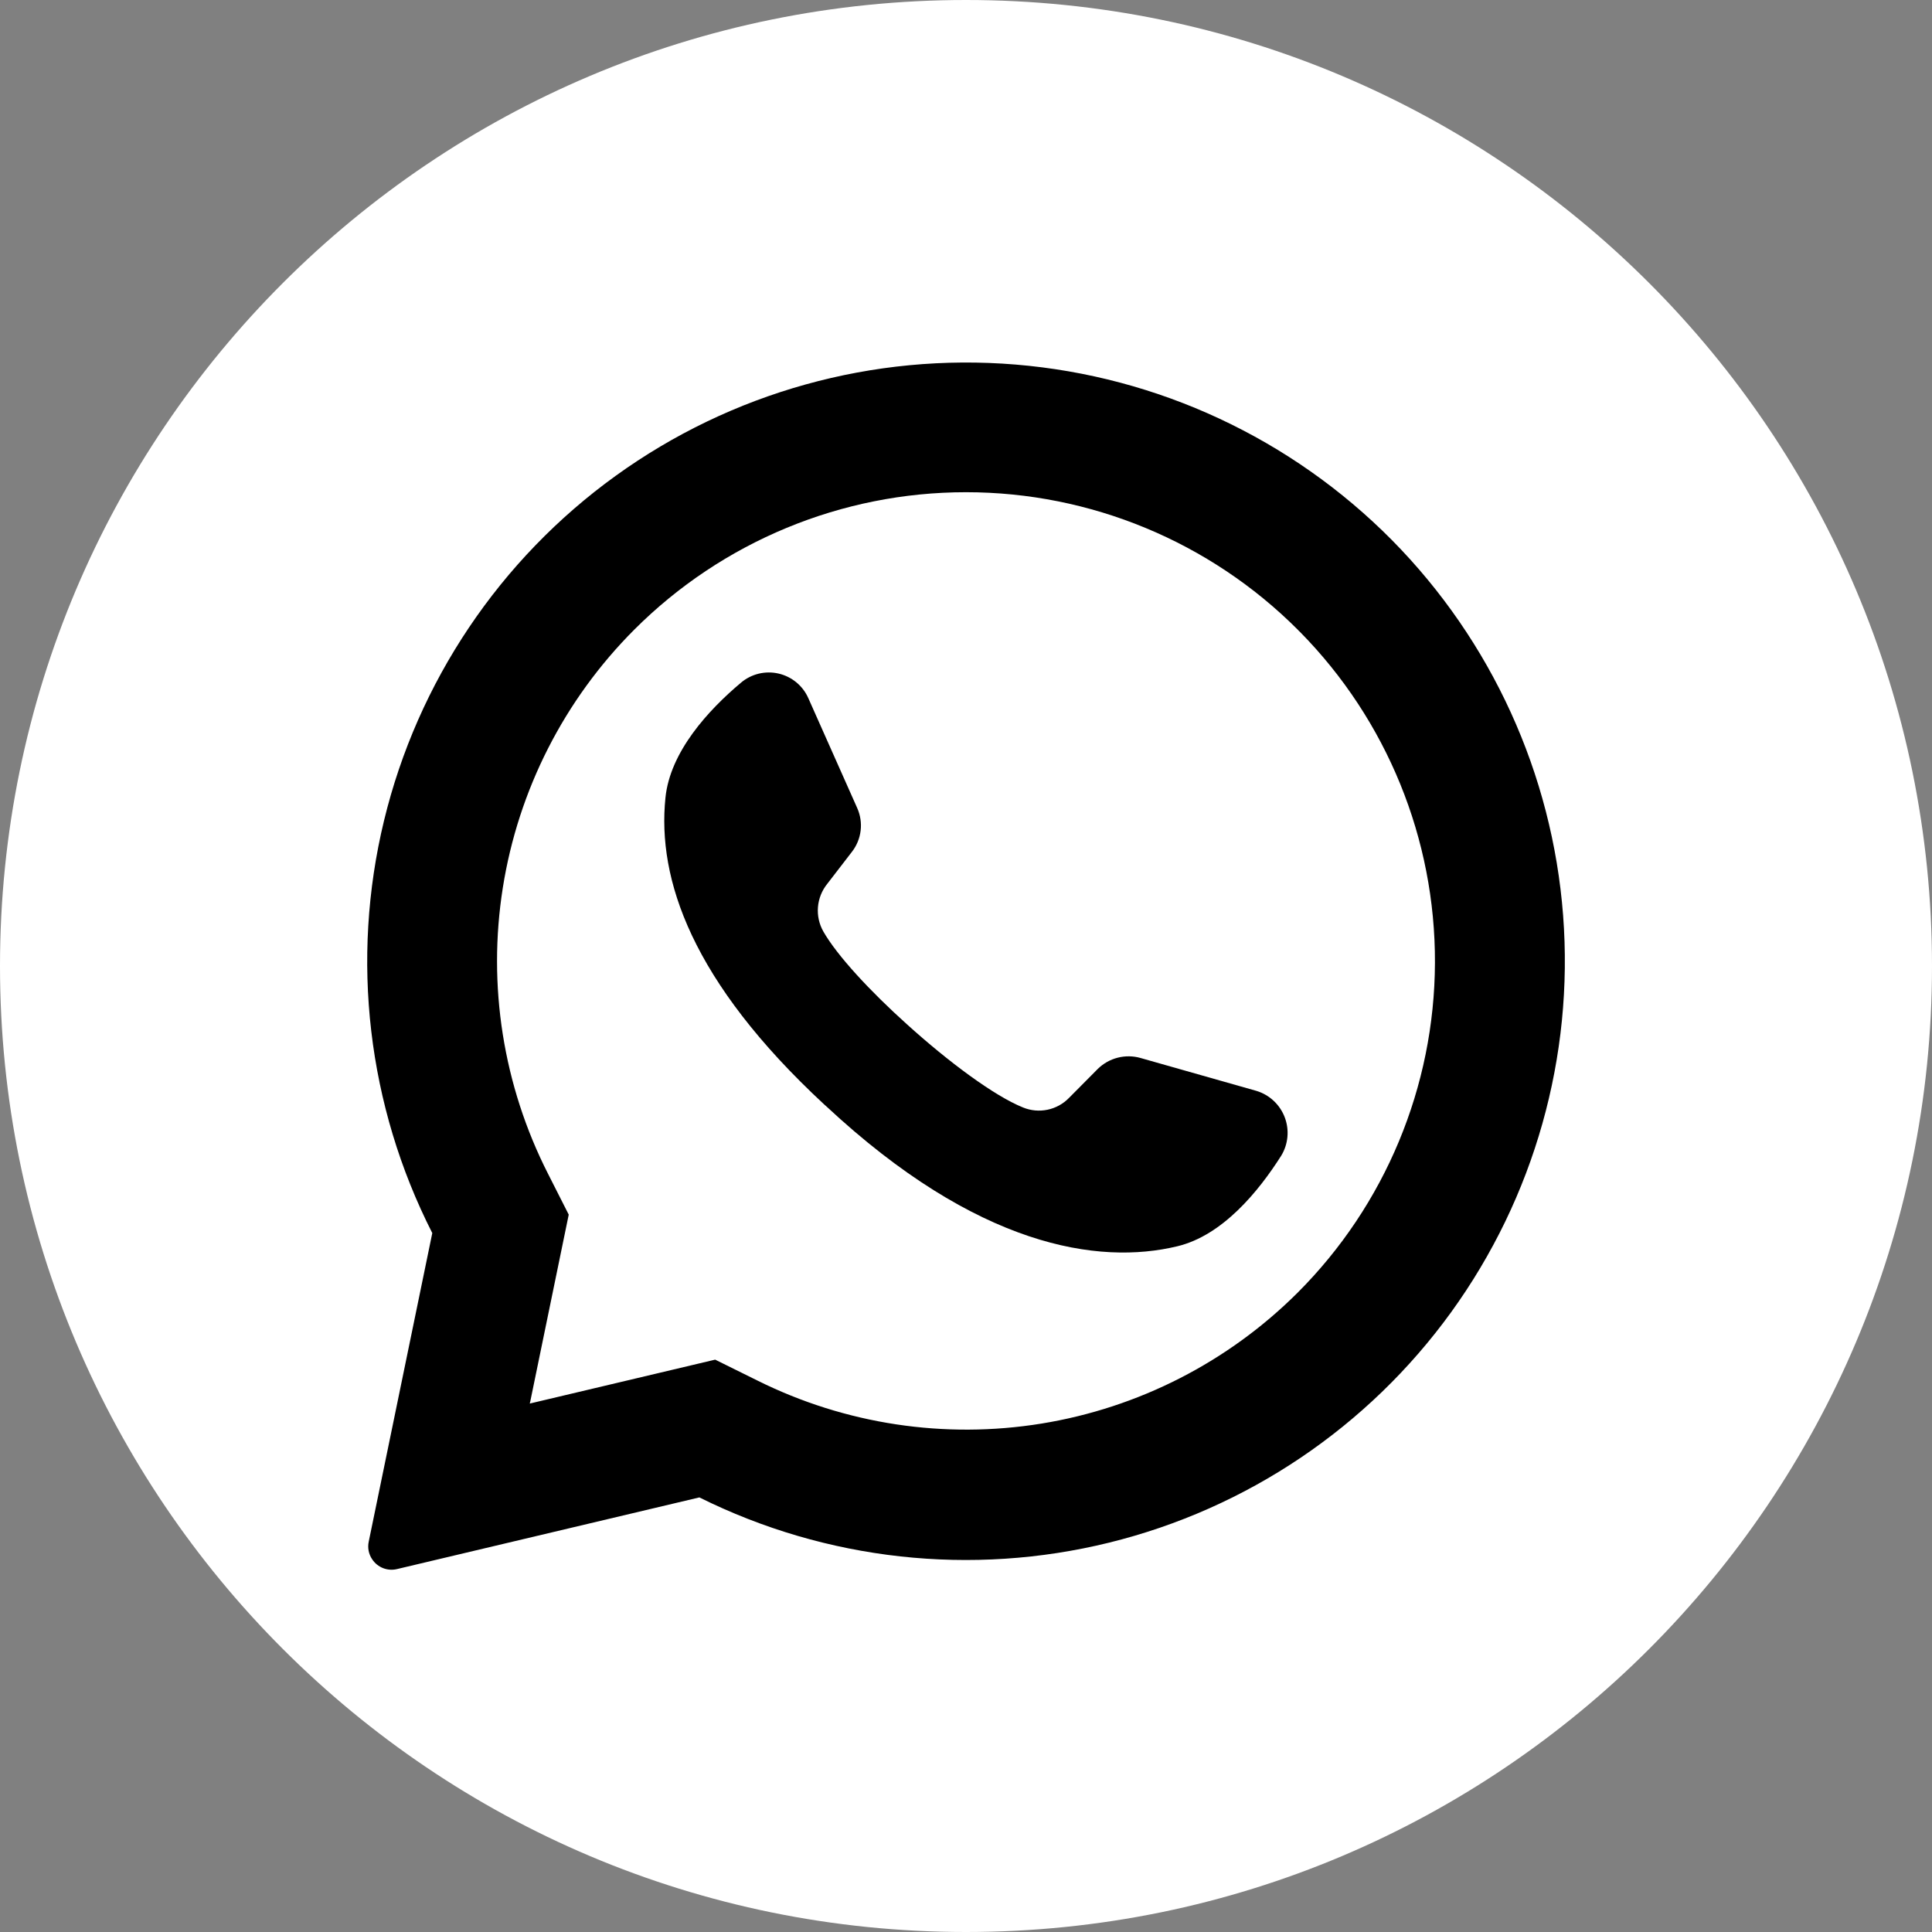
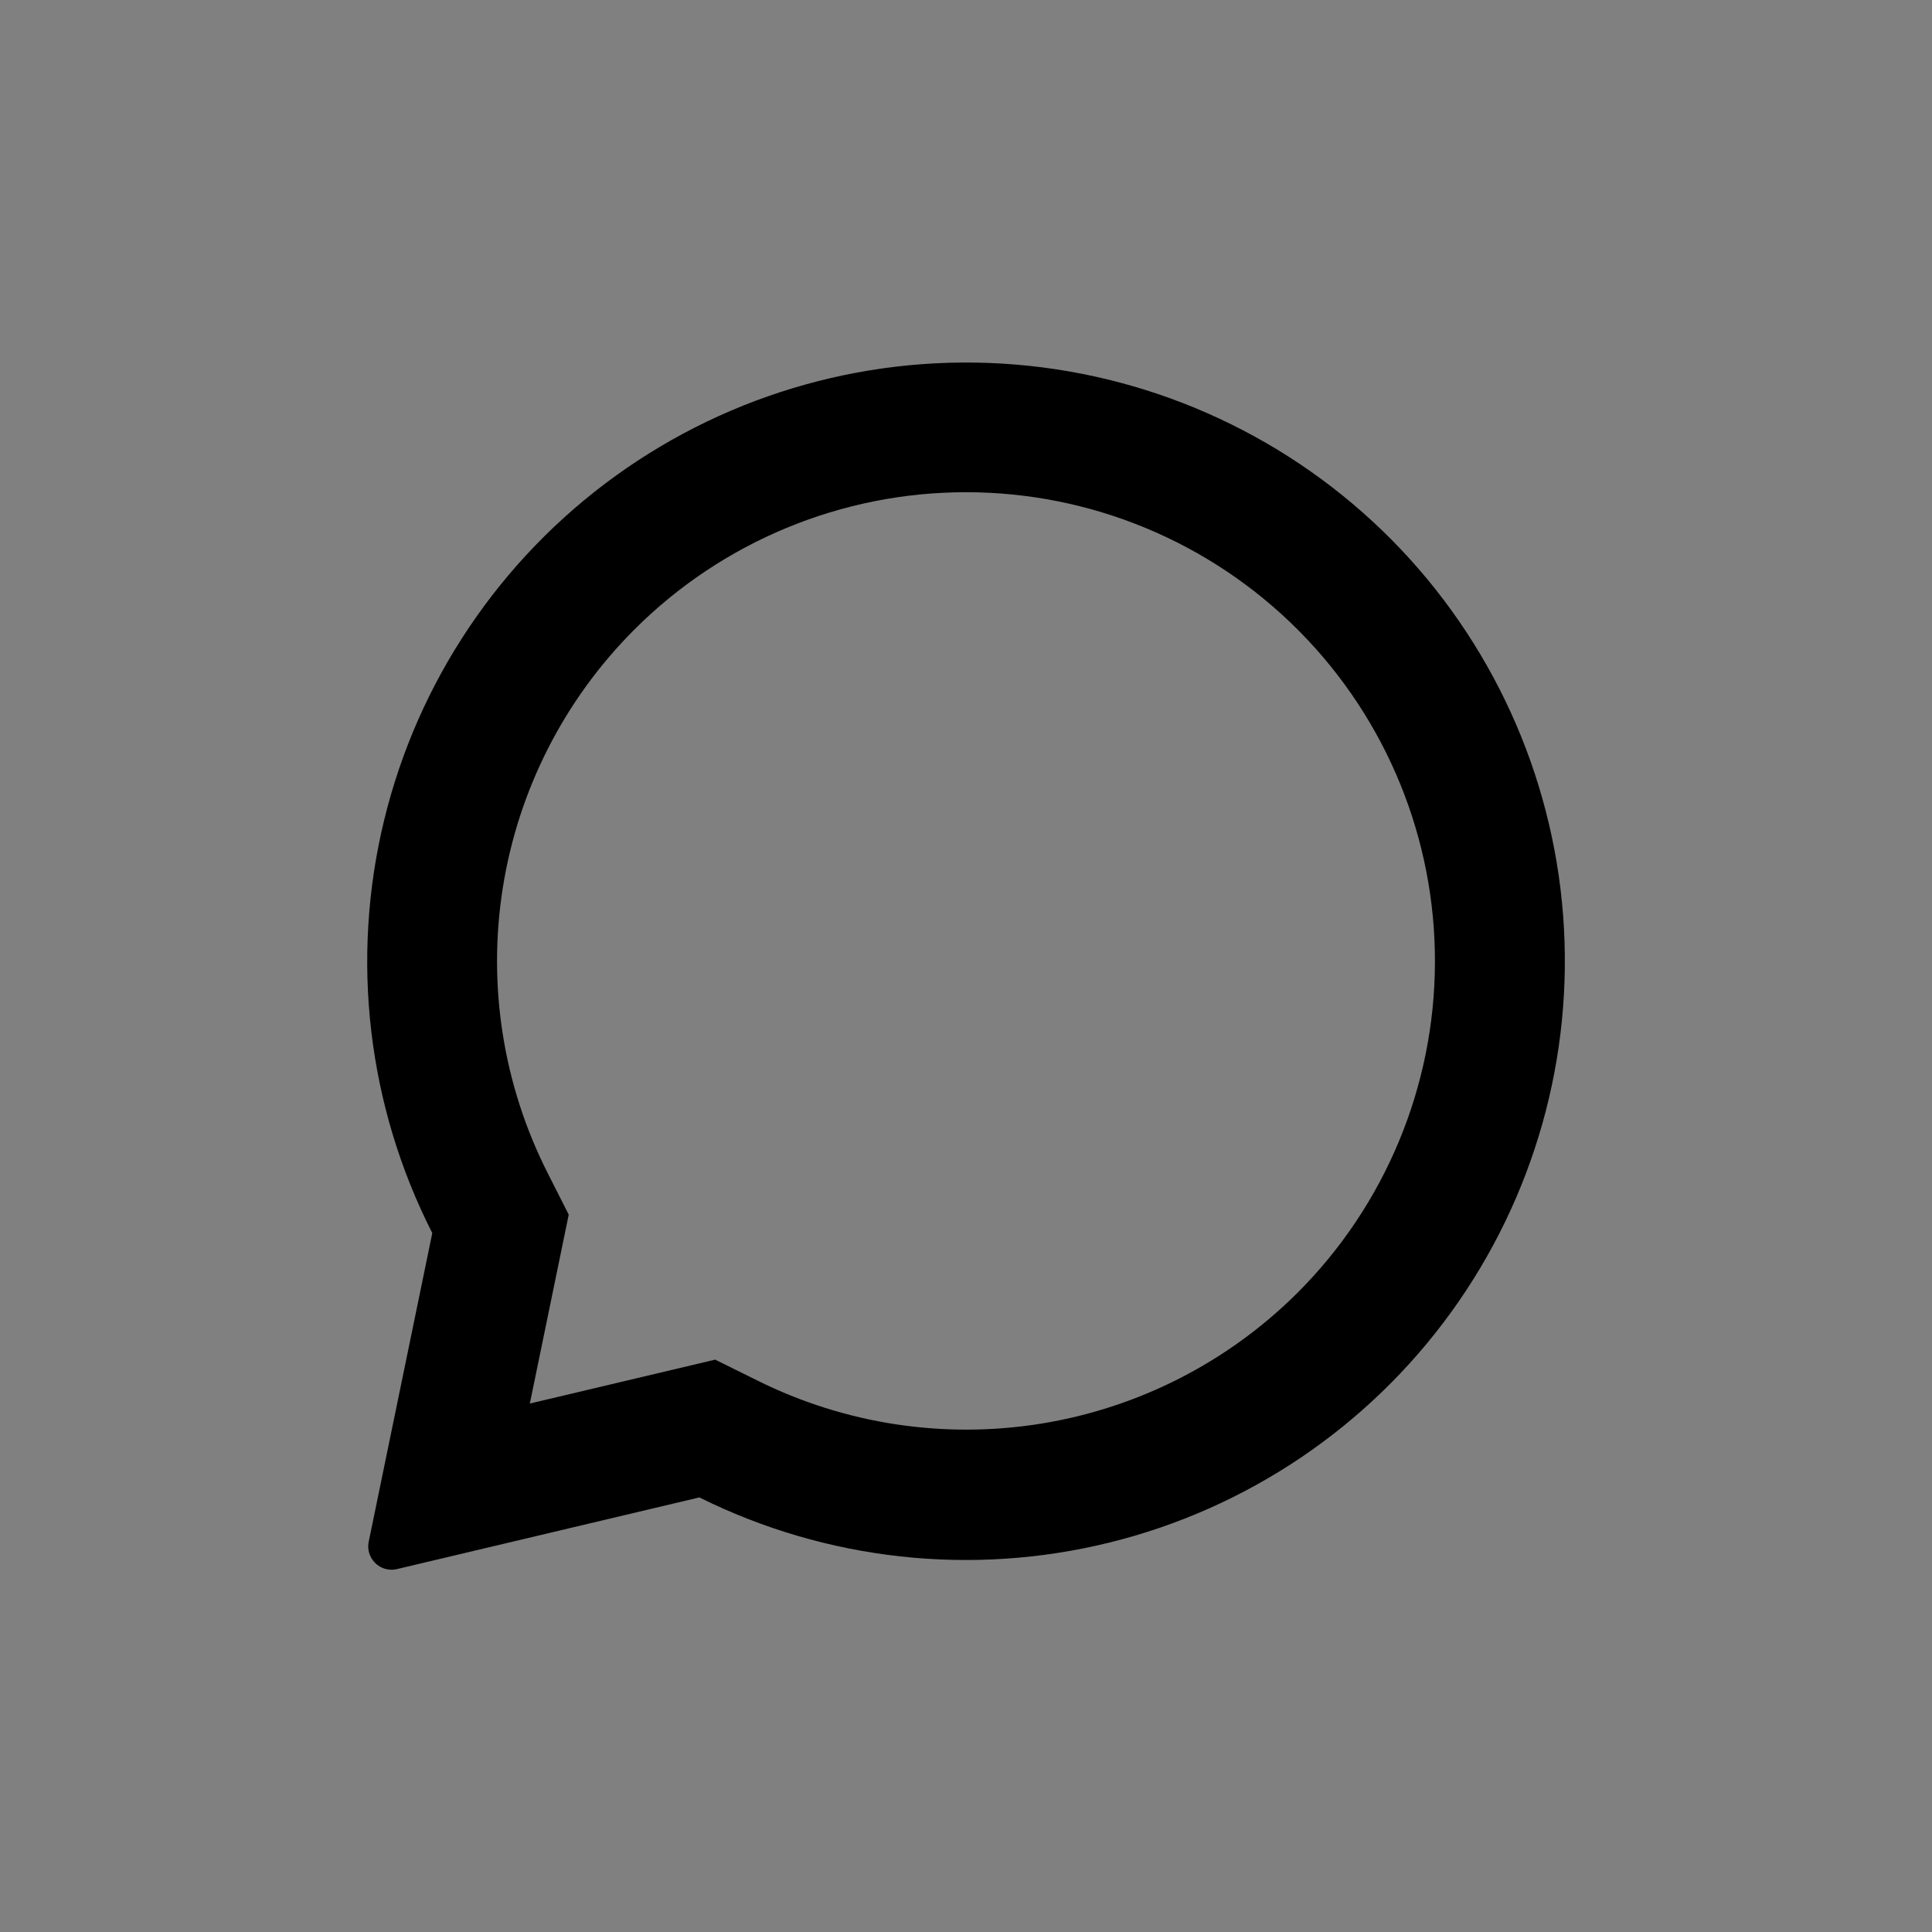
<svg xmlns="http://www.w3.org/2000/svg" width="367" height="367" viewBox="0 0 367 367" fill="none">
  <rect x="0" y="0" width="367" height="367" fill="#808080" stroke="none" />
-   <path d="M183.5 367C284.844 367 367 284.844 367 183.5C367 82.156 284.844 0 183.5 0C82.156 0 0 82.156 0 183.5C0 284.844 82.156 367 183.5 367Z" fill="white" />
  <path d="M264.407 102.593C245.315 83.311 219.961 71.486 192.919 69.251C165.876 67.016 138.925 74.518 116.927 90.404C94.929 106.29 79.331 129.514 72.948 155.887C66.565 182.26 69.817 210.047 82.116 234.234L70.043 292.849C69.917 293.433 69.914 294.036 70.032 294.621C70.151 295.205 70.388 295.76 70.731 296.248C71.232 296.99 71.948 297.561 72.783 297.885C73.617 298.209 74.531 298.271 75.402 298.062L132.85 284.446C156.969 296.434 184.559 299.476 210.71 293.032C236.862 286.587 259.879 271.073 275.666 249.251C291.453 227.428 298.986 200.713 296.924 173.858C294.862 147.003 283.34 121.75 264.407 102.593ZM246.495 245.556C233.285 258.729 216.275 267.424 197.862 270.417C179.449 273.41 160.561 270.549 143.86 262.238L135.852 258.276L100.633 266.617L100.737 266.179L108.035 230.73L104.115 222.994C95.582 206.235 92.571 187.204 95.515 168.629C98.46 150.054 107.207 132.887 120.505 119.588C137.214 102.884 159.873 93.5 183.5 93.5C207.126 93.5 229.785 102.884 246.495 119.588C246.637 119.751 246.79 119.904 246.953 120.047C263.455 136.793 272.667 159.385 272.581 182.896C272.495 206.407 263.118 228.931 246.495 245.556Z" fill="black" />
-   <path d="M243.367 219.554C239.05 226.351 232.232 234.671 223.661 236.736C208.648 240.364 185.606 236.861 156.934 210.128L156.58 209.816C131.369 186.44 124.822 166.985 126.406 151.554C127.282 142.796 134.58 134.872 140.732 129.701C141.704 128.871 142.858 128.28 144.099 127.975C145.341 127.671 146.637 127.661 147.883 127.947C149.129 128.232 150.291 128.806 151.277 129.621C152.262 130.436 153.042 131.47 153.556 132.641L162.835 153.494C163.438 154.846 163.662 156.336 163.482 157.806C163.302 159.275 162.725 160.668 161.813 161.834L157.122 167.923C156.115 169.181 155.508 170.71 155.377 172.316C155.247 173.921 155.601 175.529 156.392 176.931C159.019 181.54 165.317 188.317 172.302 194.593C180.143 201.683 188.838 208.168 194.343 210.379C195.816 210.98 197.436 211.127 198.993 210.8C200.55 210.473 201.974 209.687 203.08 208.544L208.523 203.059C209.573 202.024 210.879 201.285 212.307 200.919C213.736 200.553 215.236 200.572 216.655 200.974L238.696 207.23C239.912 207.603 241.026 208.249 241.954 209.119C242.882 209.988 243.598 211.059 244.049 212.248C244.5 213.437 244.673 214.714 244.554 215.98C244.436 217.246 244.03 218.468 243.367 219.554Z" fill="black" />
</svg>